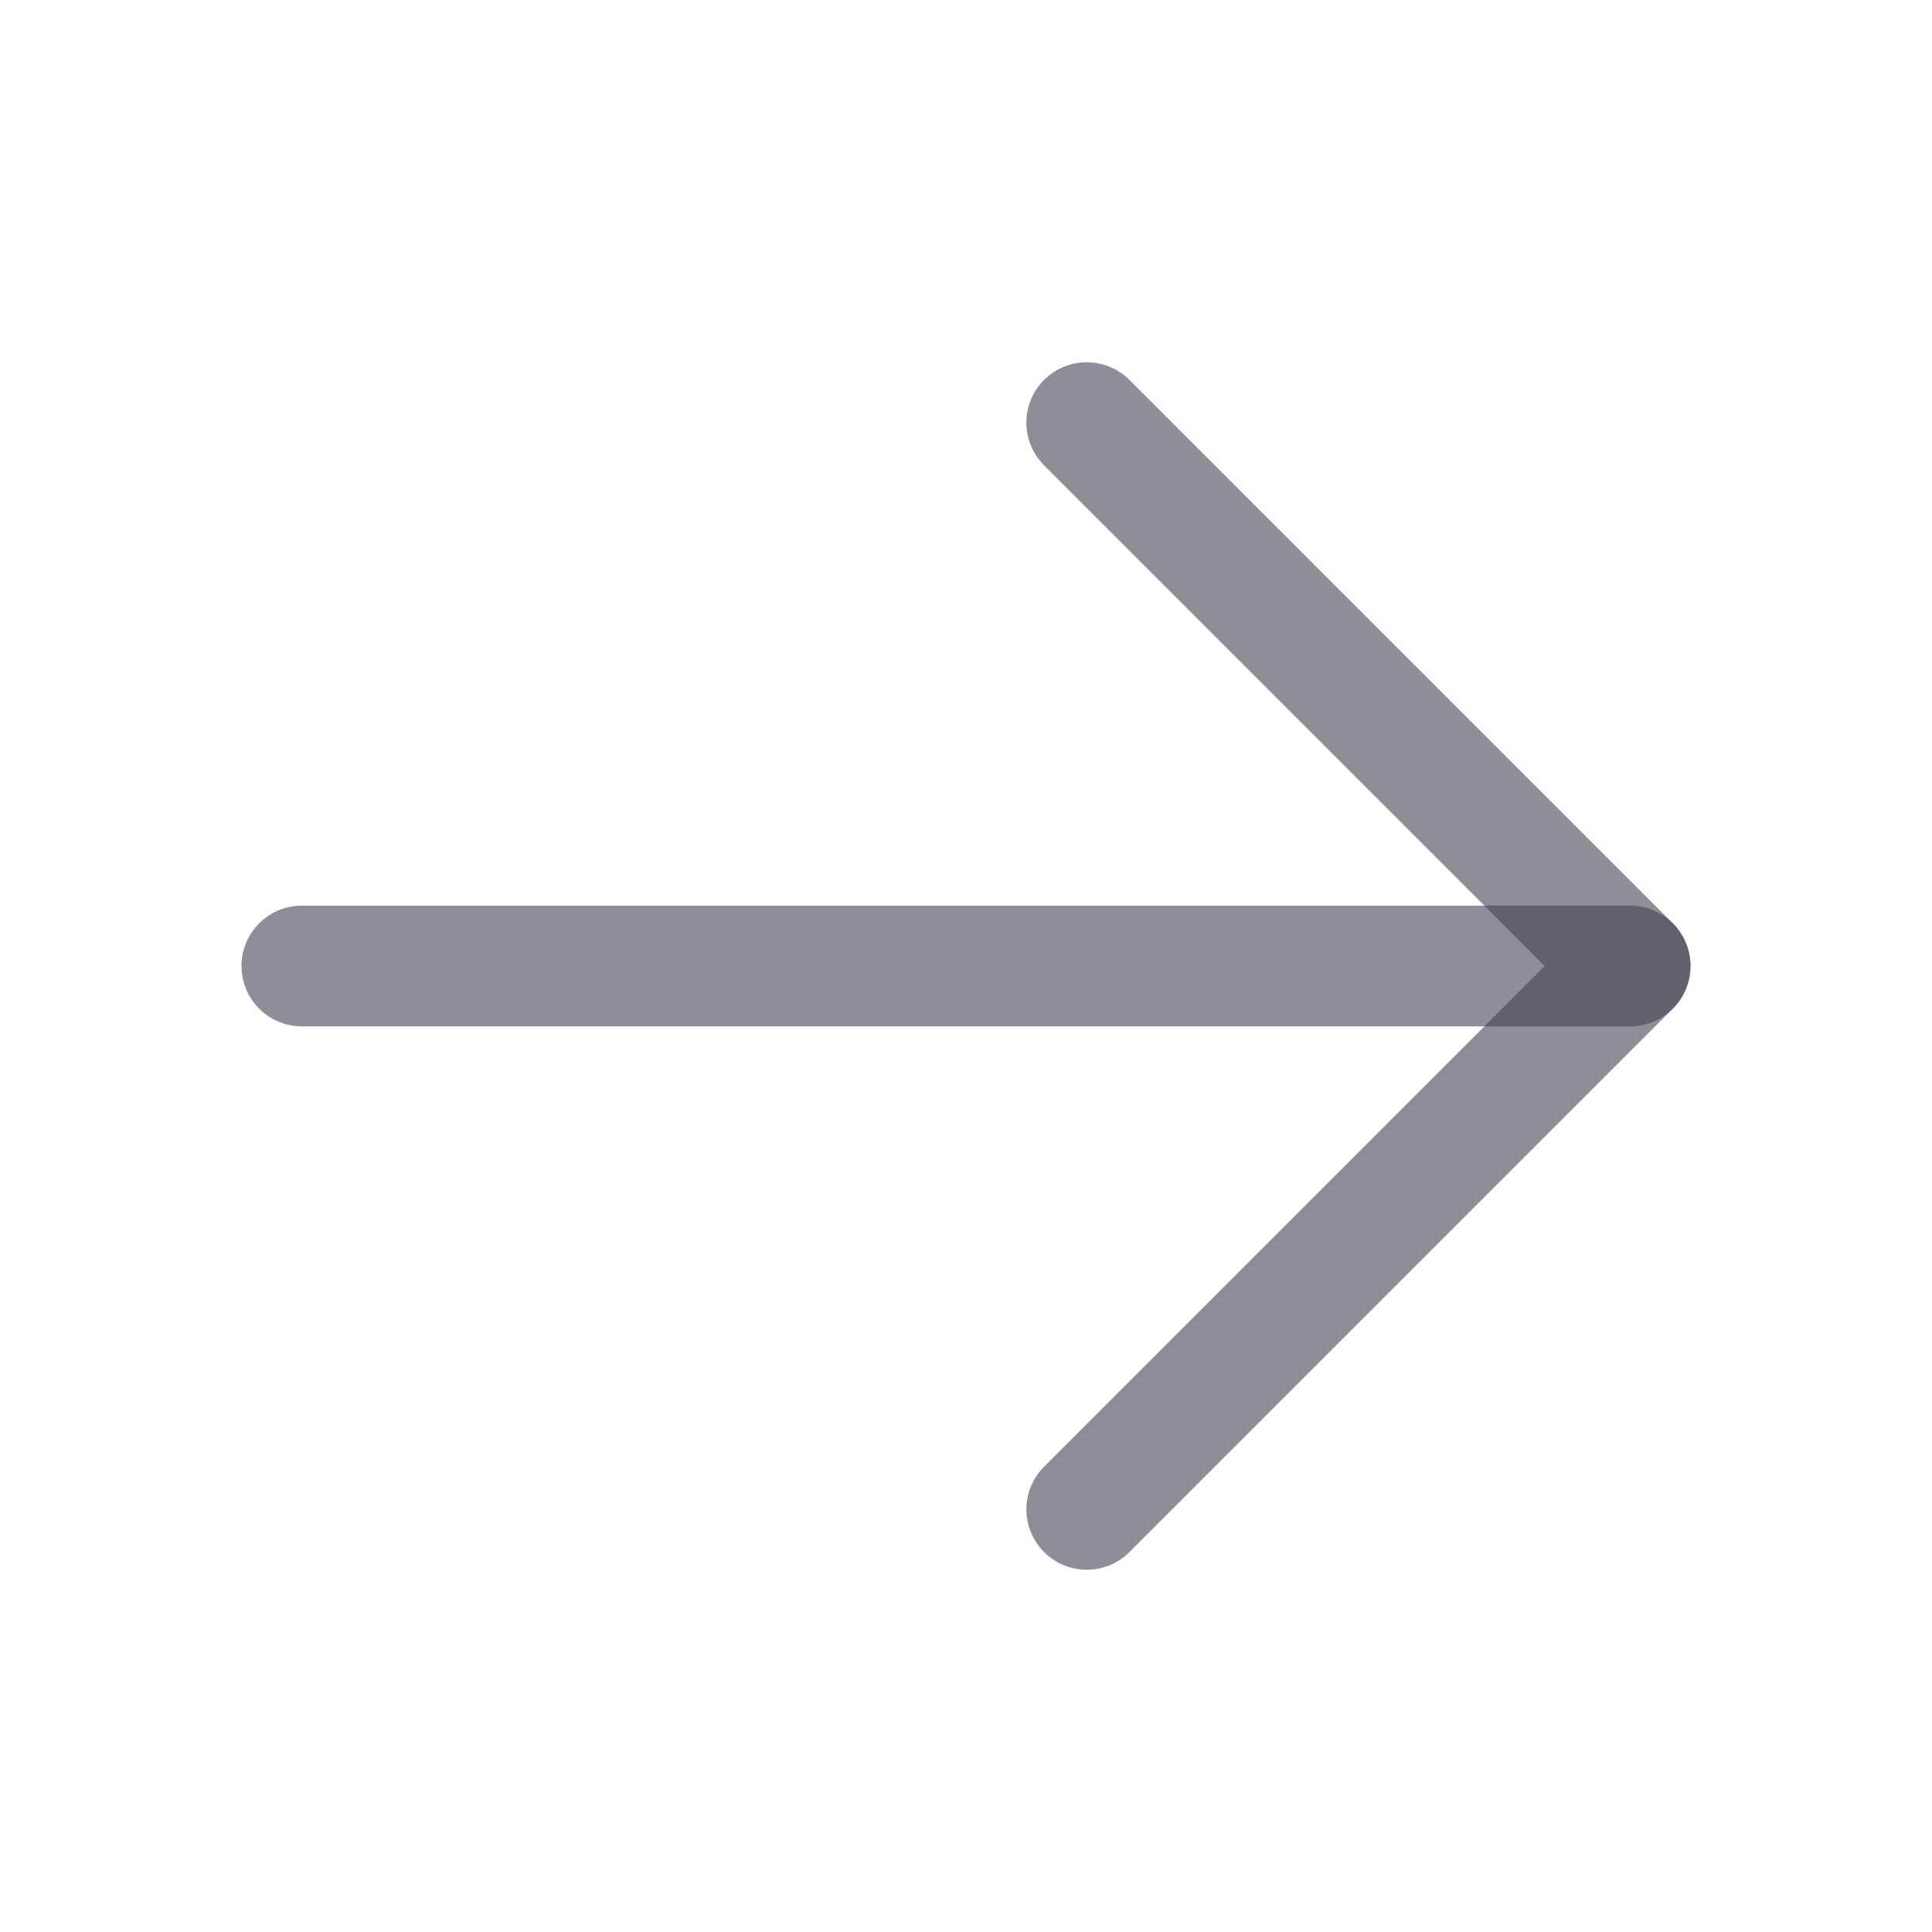
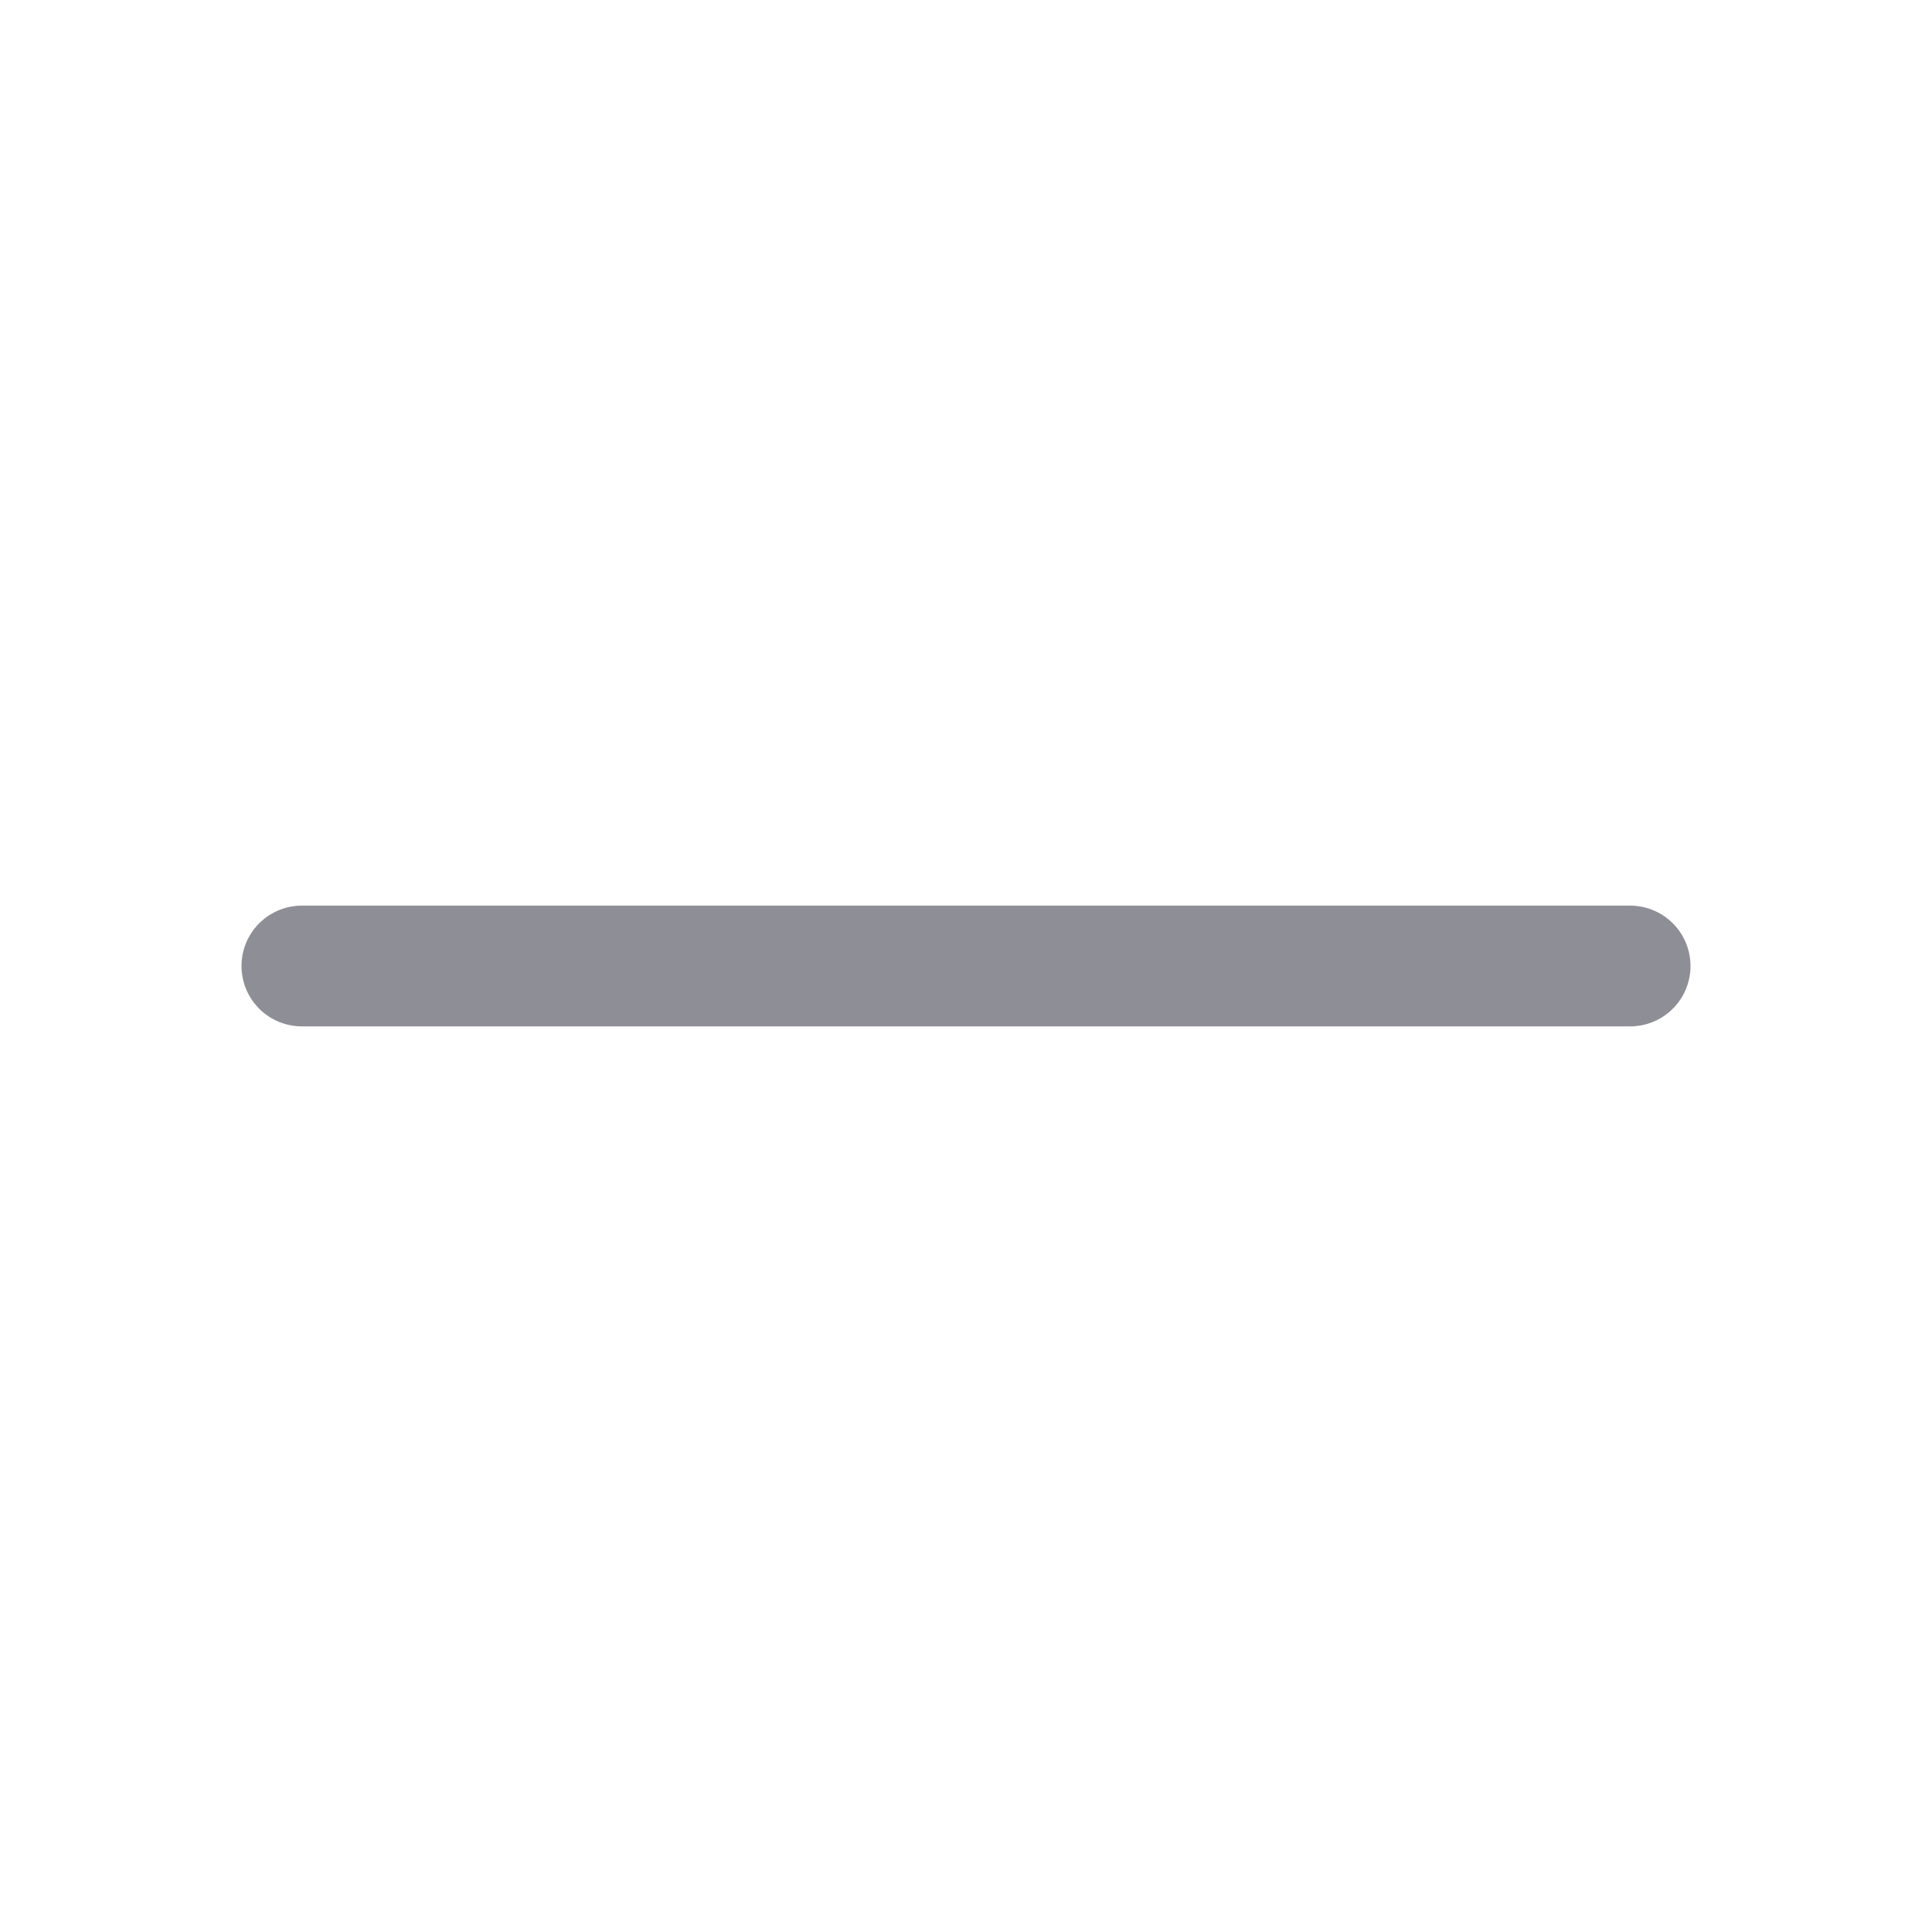
<svg xmlns="http://www.w3.org/2000/svg" fill="none" height="100%" overflow="visible" preserveAspectRatio="none" style="display: block;" viewBox="0 0 32 32" width="100%">
  <g id="ArrowRight">
    <g id="Vector">
</g>
    <path d="M5 16H27" id="Vector_2" stroke="#444350" stroke-linecap="round" stroke-linejoin="round" stroke-opacity="0.6" stroke-width="2" />
-     <path d="M18 7L27 16L18 25" id="Vector_3" stroke="#444350" stroke-linecap="round" stroke-linejoin="round" stroke-opacity="0.6" stroke-width="2" />
  </g>
</svg>